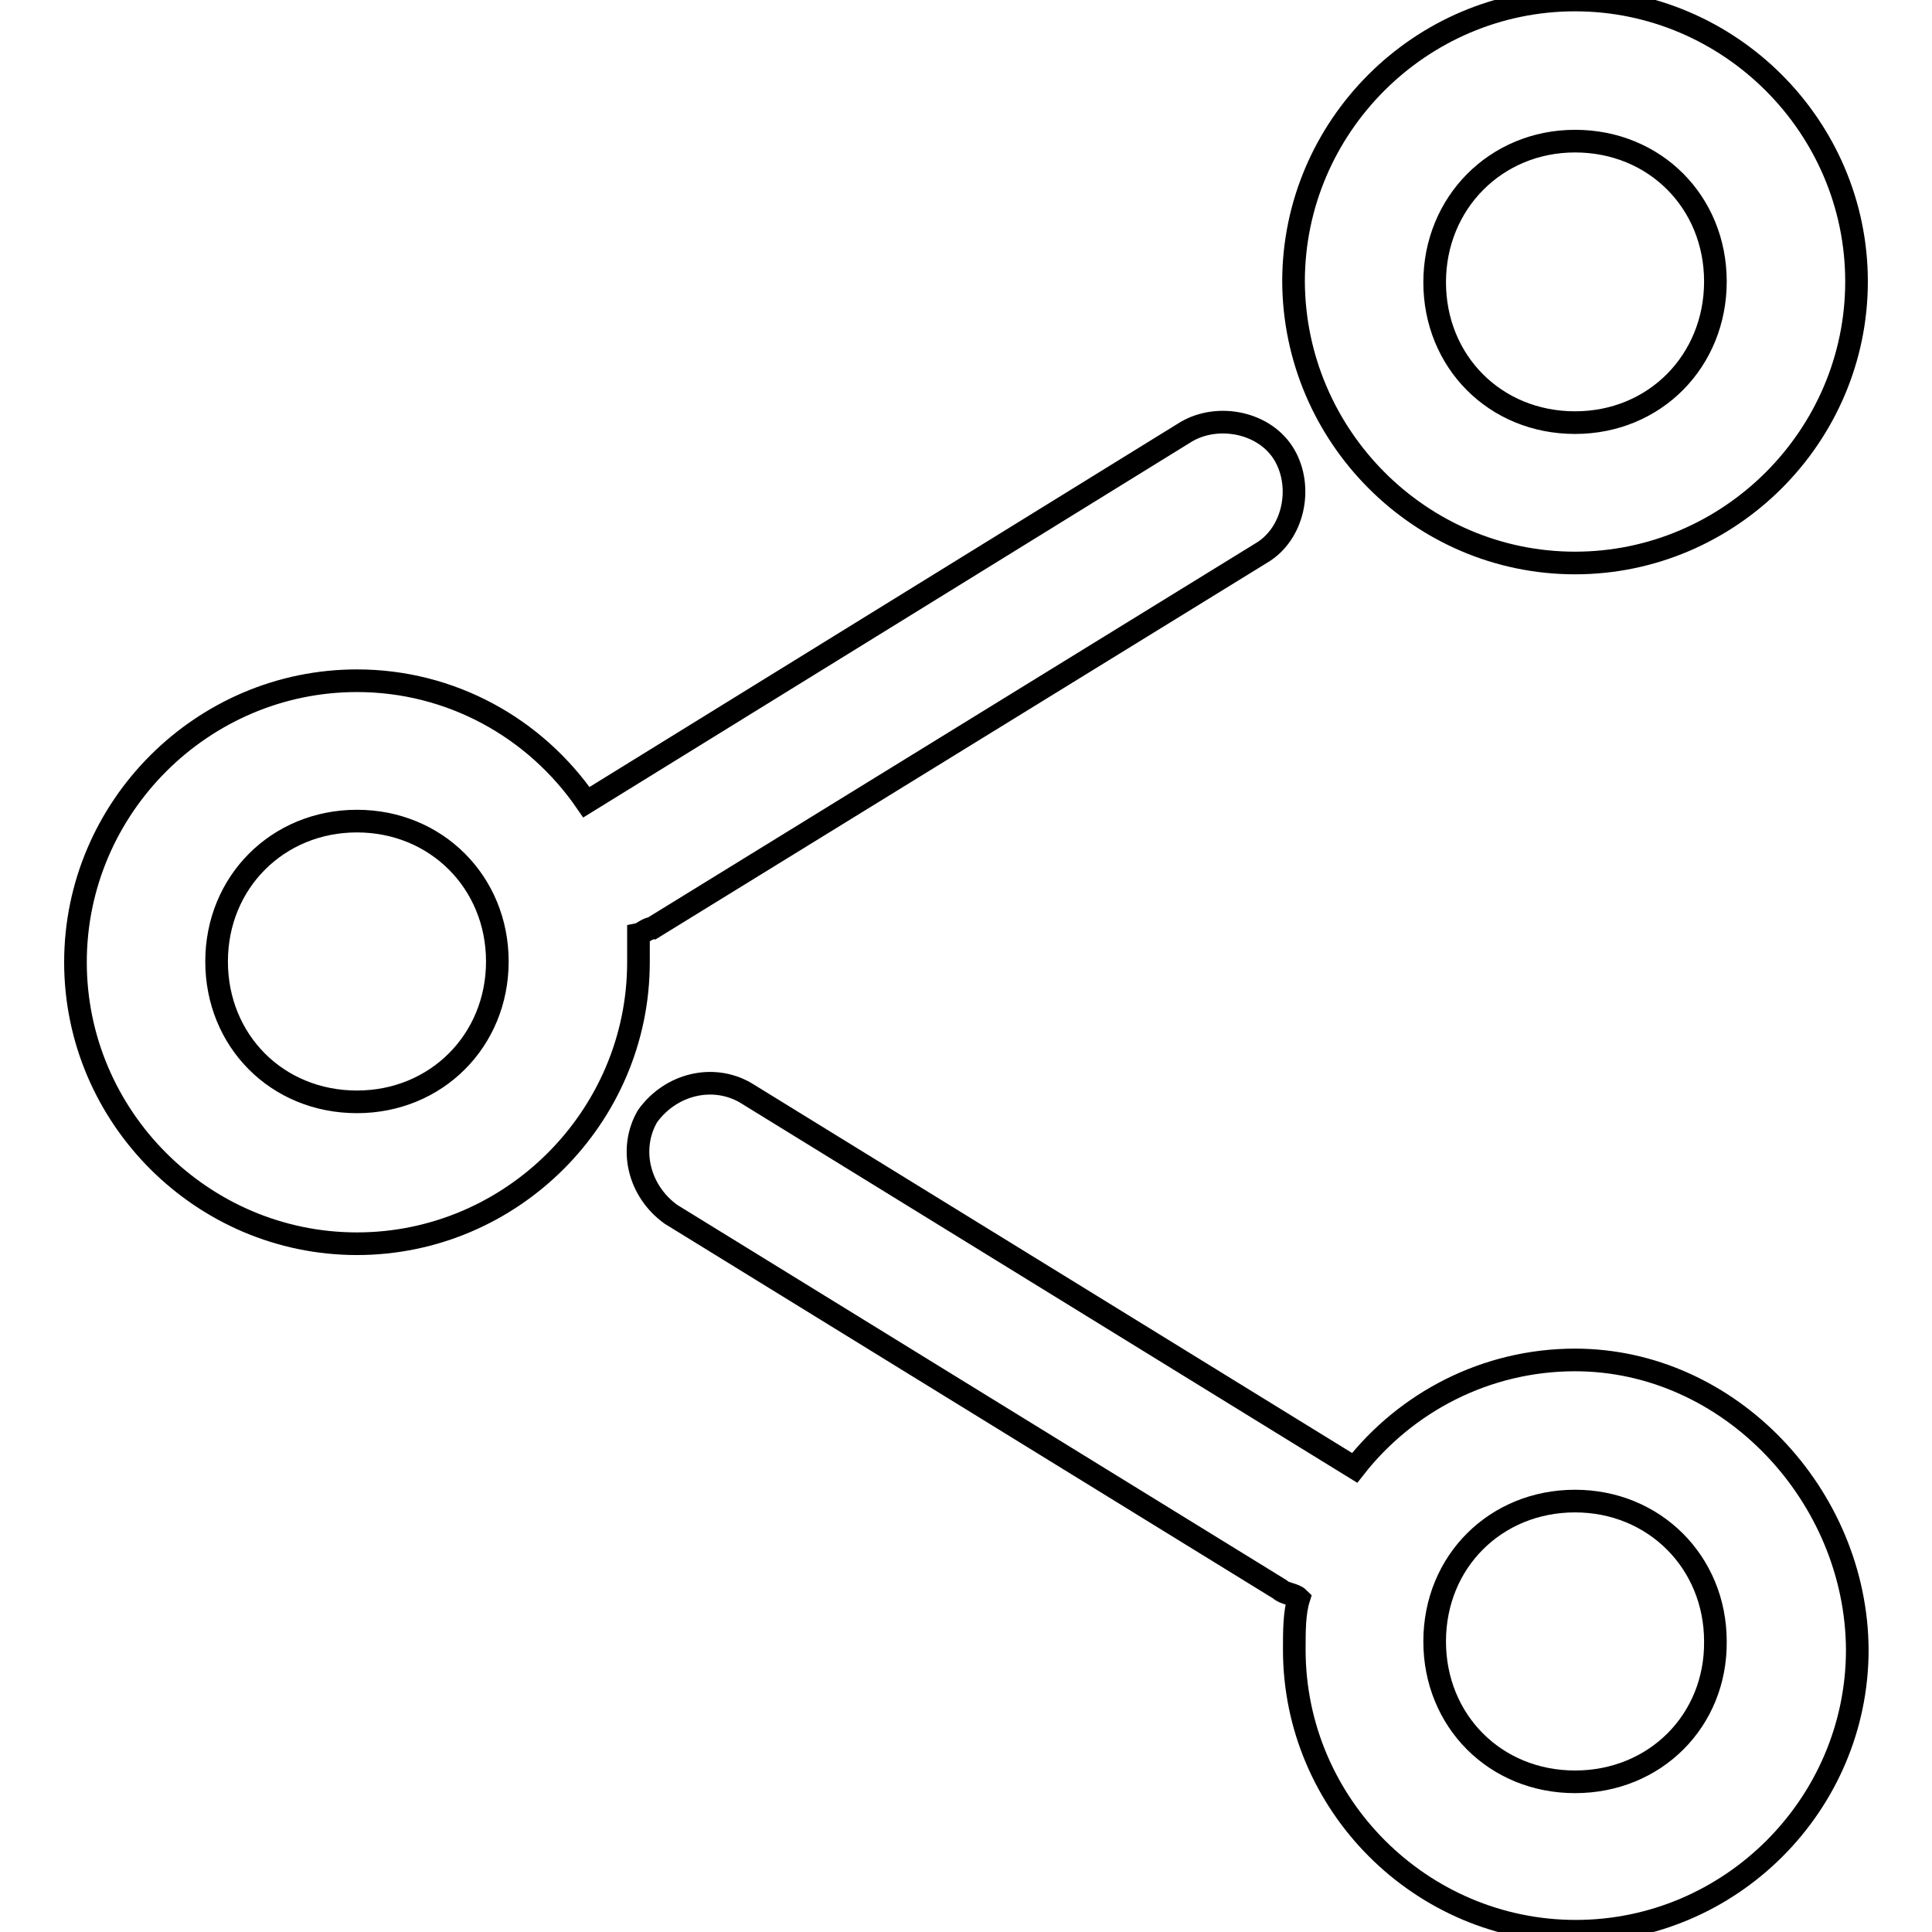
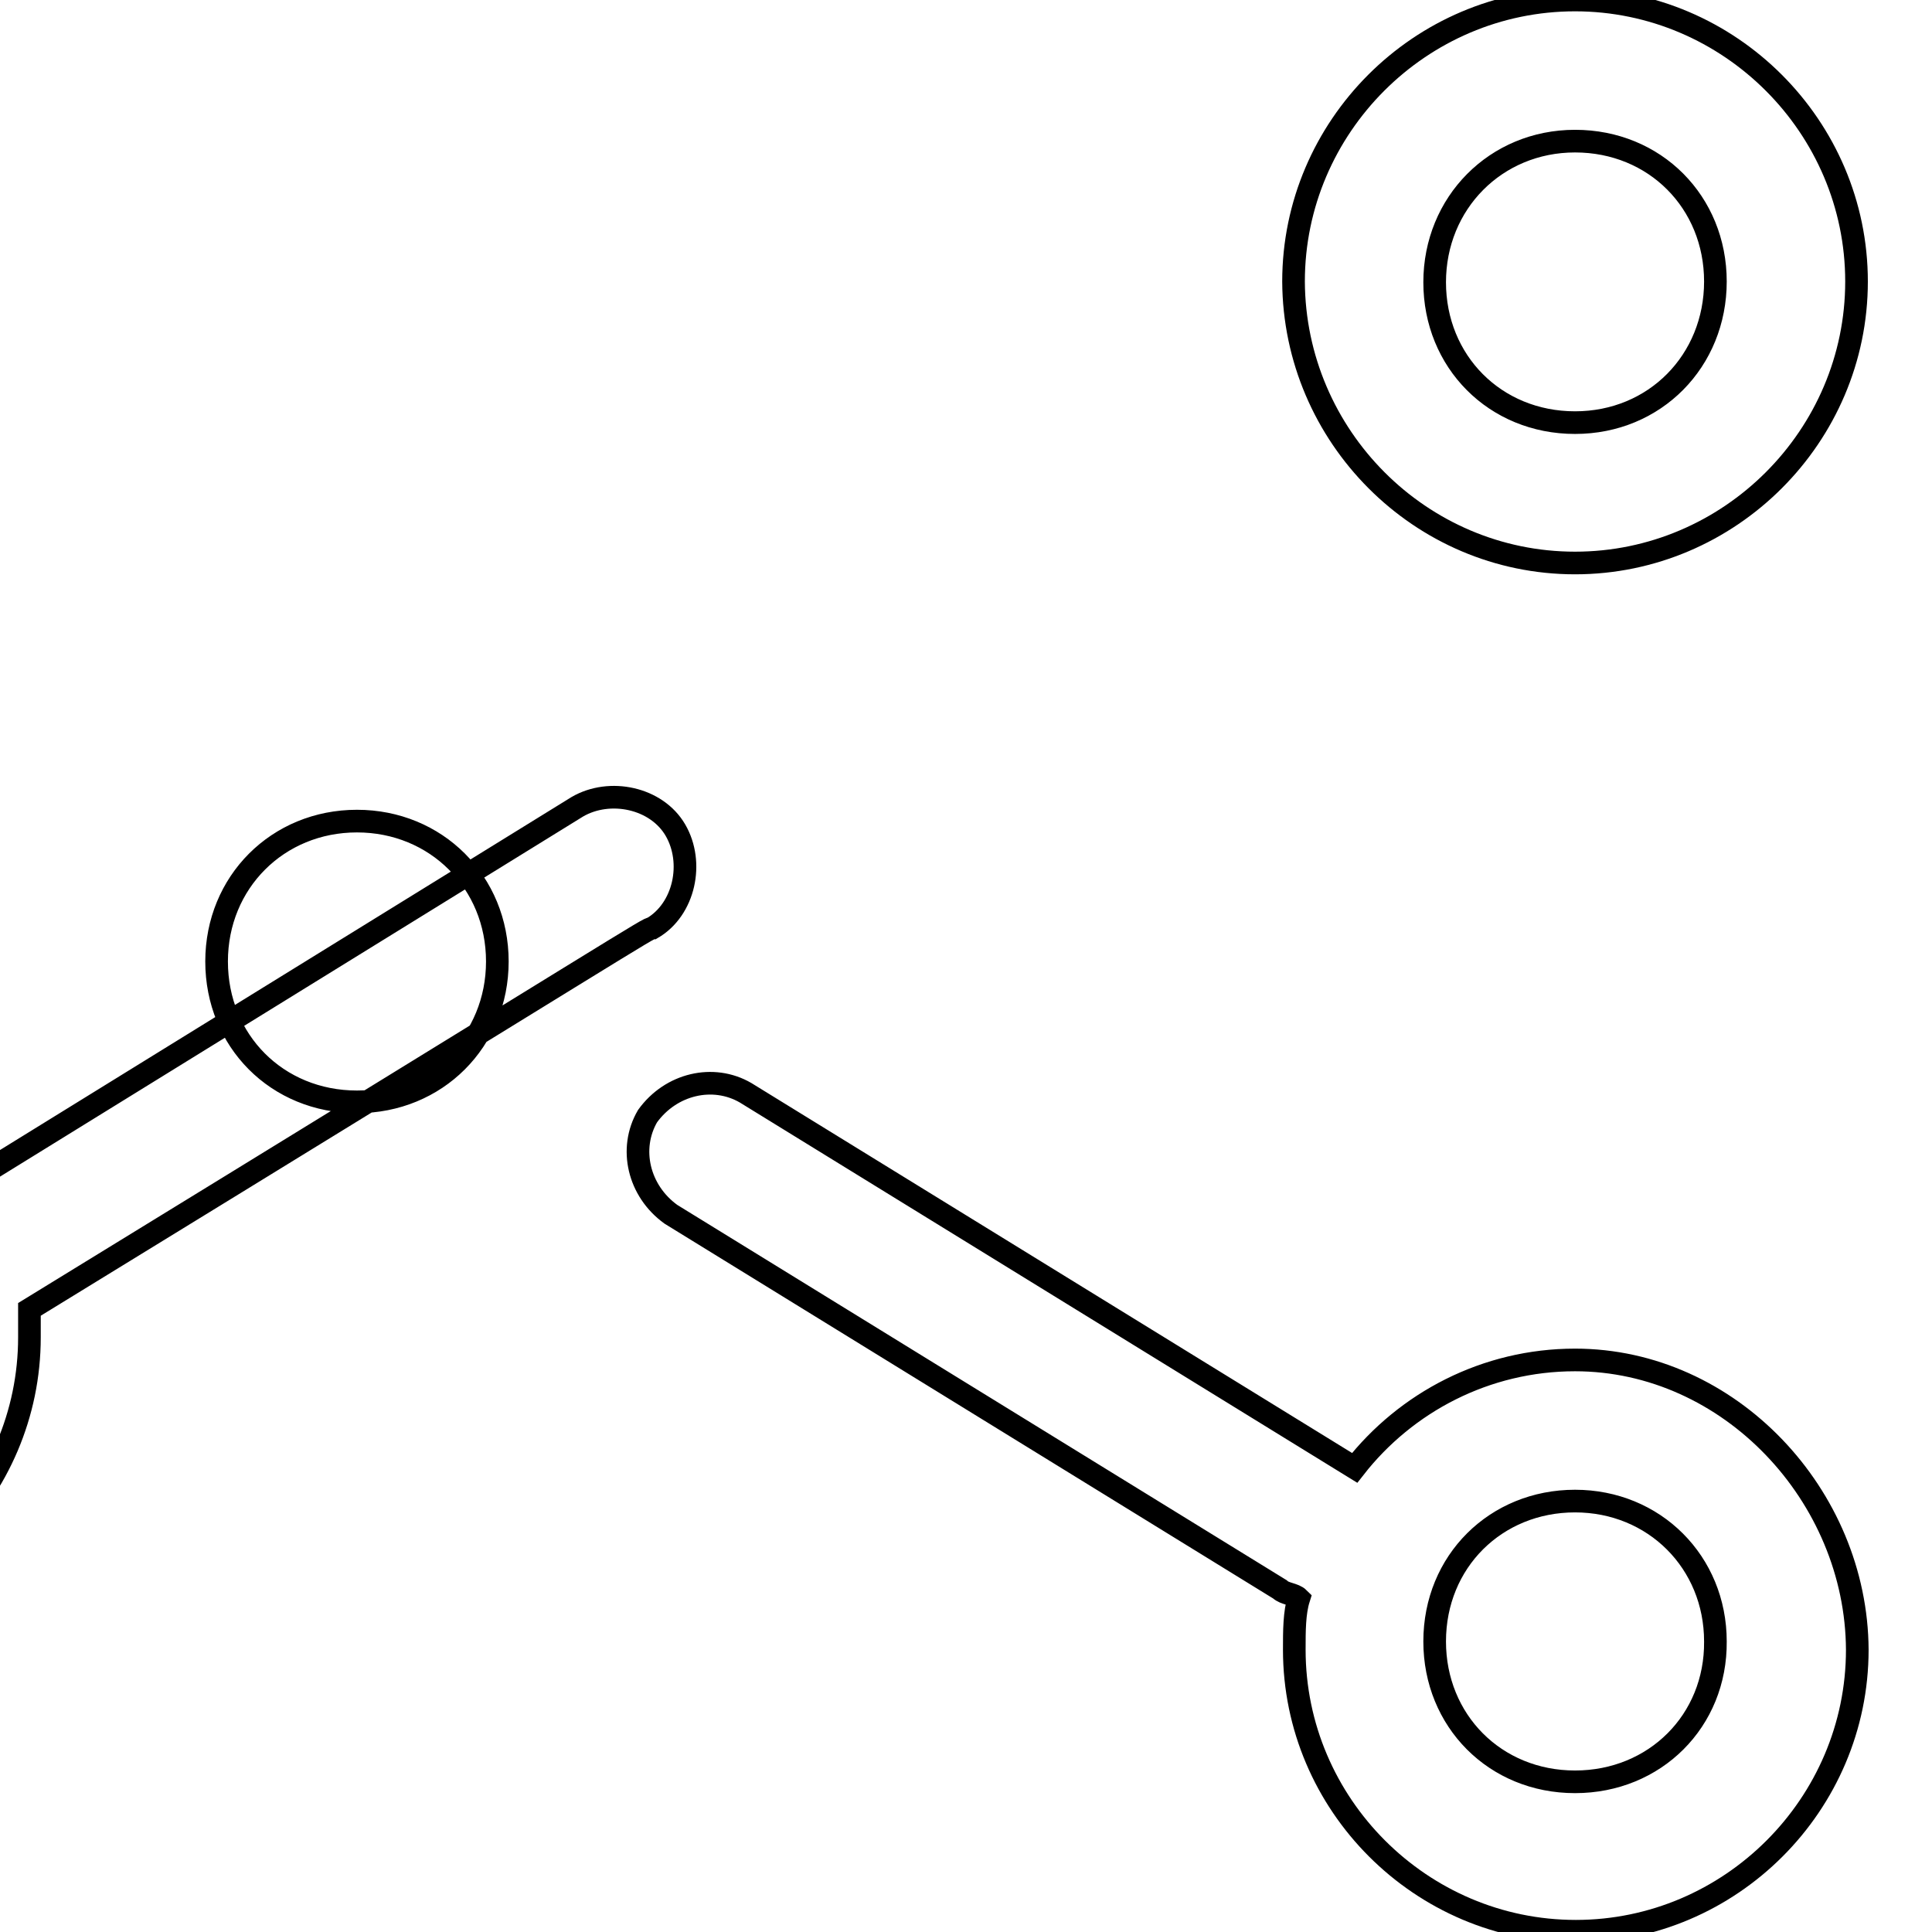
<svg xmlns="http://www.w3.org/2000/svg" version="1.1" x="0px" y="0px" viewBox="0 0 256 256" enable-background="new 0 0 256 256" xml:space="preserve">
  <g>
-     <path stroke-width="3" fill-opacity="0" stroke="#000000" d="M208.7,74.6c20.5,0,37.3-16.8,37.3-37.3c0-20.5-16.8-37.3-37.3-37.3c-20.5,0-37.3,16.8-37.3,37.3 C171.5,57.8,188.2,74.6,208.7,74.6z M208.7,18.7c10.6,0,18.6,8.1,18.6,18.6S219.3,56,208.7,56s-18.6-8.1-18.6-18.6 S198.2,18.7,208.7,18.7z M208.7,180.2c-11.8,0-22.4,5.6-29.2,14.3l-80.7-49.7c-4.3-2.5-9.9-1.2-13,3.1c-2.5,4.3-1.2,9.9,3.1,13 l80.7,49.7c0.6,0.6,1.9,0.6,2.5,1.2c-0.6,1.9-0.6,4.3-0.6,6.8c0,20.5,16.8,37.3,37.3,37.3c20.5,0,37.3-16.8,37.3-37.3 C246,198.2,229.2,180.2,208.7,180.2z M208.7,236.1c-10.6,0-18.6-8.1-18.6-18.6c0-10.6,8.1-18.6,18.6-18.6s18.6,8.1,18.6,18.6 C227.4,228,219.3,236.1,208.7,236.1z M86.4,123l80.7-49.7c4.3-2.5,5.6-8.7,3.1-13c-2.5-4.3-8.7-5.6-13-3.1l-79.5,49.1 c-6.8-9.9-18-16.1-30.4-16.1c-20.5,0-37.3,16.8-37.3,37.3c0,20.5,16.8,37.3,37.3,37.3s37.3-16.8,37.3-37.3v-3.7 C85.1,123.7,85.8,123,86.4,123z M47.3,146c-10.6,0-18.6-8.1-18.6-18.6s8.1-18.6,18.6-18.6s18.6,8.1,18.6,18.6S57.8,146,47.3,146z" />
+     <path stroke-width="3" fill-opacity="0" stroke="#000000" d="M208.7,74.6c20.5,0,37.3-16.8,37.3-37.3c0-20.5-16.8-37.3-37.3-37.3c-20.5,0-37.3,16.8-37.3,37.3 C171.5,57.8,188.2,74.6,208.7,74.6z M208.7,18.7c10.6,0,18.6,8.1,18.6,18.6S219.3,56,208.7,56s-18.6-8.1-18.6-18.6 S198.2,18.7,208.7,18.7z M208.7,180.2c-11.8,0-22.4,5.6-29.2,14.3l-80.7-49.7c-4.3-2.5-9.9-1.2-13,3.1c-2.5,4.3-1.2,9.9,3.1,13 l80.7,49.7c0.6,0.6,1.9,0.6,2.5,1.2c-0.6,1.9-0.6,4.3-0.6,6.8c0,20.5,16.8,37.3,37.3,37.3c20.5,0,37.3-16.8,37.3-37.3 C246,198.2,229.2,180.2,208.7,180.2z M208.7,236.1c-10.6,0-18.6-8.1-18.6-18.6c0-10.6,8.1-18.6,18.6-18.6s18.6,8.1,18.6,18.6 C227.4,228,219.3,236.1,208.7,236.1z M86.4,123c4.3-2.5,5.6-8.7,3.1-13c-2.5-4.3-8.7-5.6-13-3.1l-79.5,49.1 c-6.8-9.9-18-16.1-30.4-16.1c-20.5,0-37.3,16.8-37.3,37.3c0,20.5,16.8,37.3,37.3,37.3s37.3-16.8,37.3-37.3v-3.7 C85.1,123.7,85.8,123,86.4,123z M47.3,146c-10.6,0-18.6-8.1-18.6-18.6s8.1-18.6,18.6-18.6s18.6,8.1,18.6,18.6S57.8,146,47.3,146z" />
  </g>
</svg>